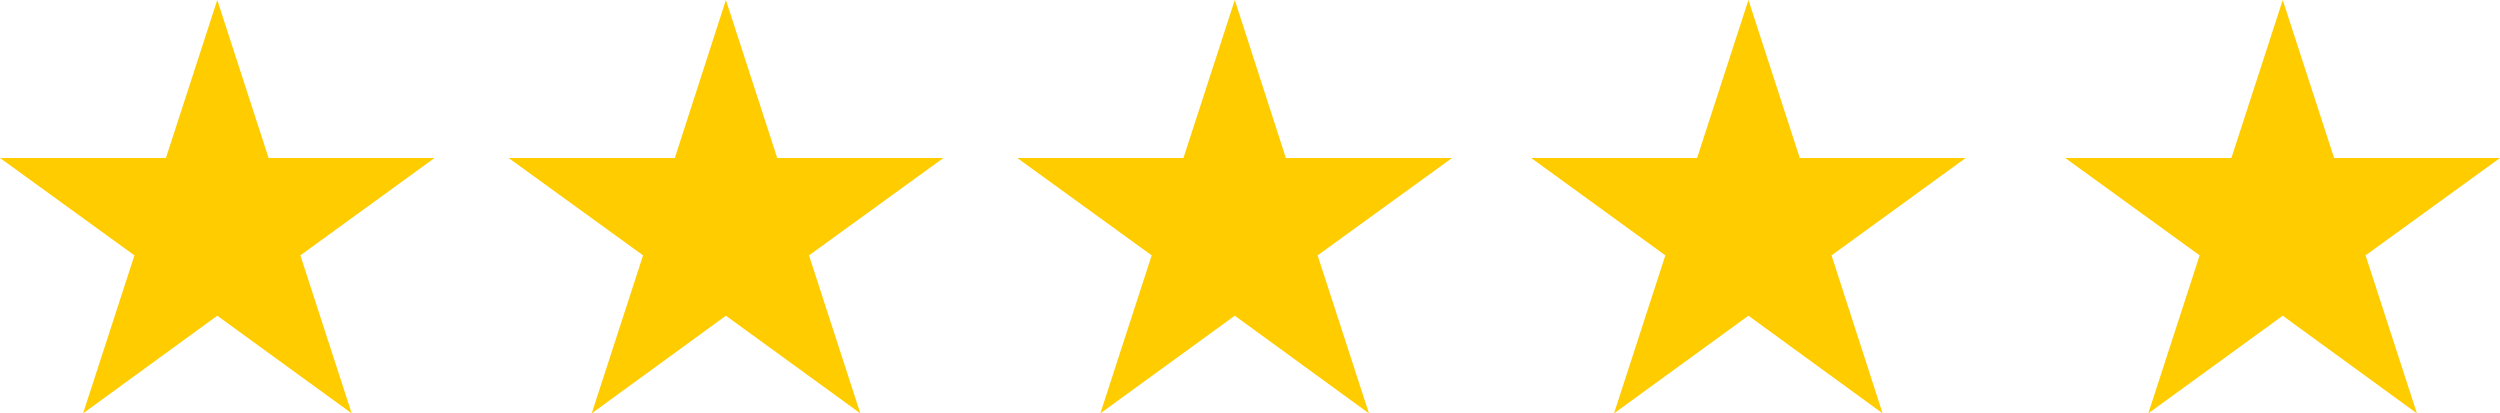
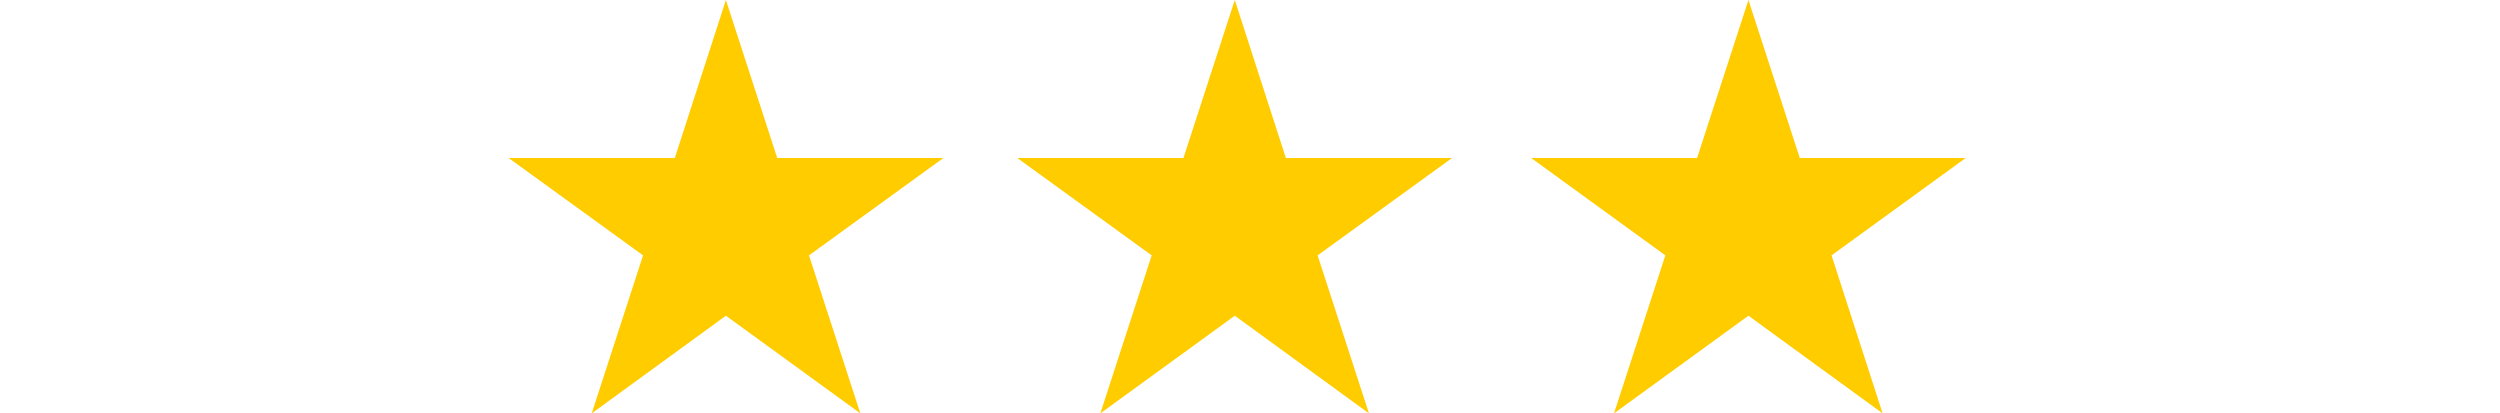
<svg xmlns="http://www.w3.org/2000/svg" id="Calque_1" data-name="Calque 1" version="1.1" viewBox="0 0 94.47 15.62">
  <defs>
    <style>
      .cls-1 {
        fill: #fc0;
        stroke-width: 0px;
      }
    </style>
  </defs>
  <polygon class="cls-1" points="29.37 5.97 35.65 5.97 30.57 9.65 32.51 15.62 27.43 11.93 22.36 15.62 24.3 9.65 19.22 5.97 25.5 5.97 27.43 0 29.37 5.97" />
  <polygon class="cls-1" points="48.59 5.97 54.87 5.97 49.79 9.65 51.73 15.62 46.66 11.93 41.58 15.62 43.52 9.65 38.44 5.97 44.72 5.97 46.66 0 48.59 5.97" />
  <polygon class="cls-1" points="68.01 5.97 74.28 5.97 69.21 9.65 71.14 15.62 66.07 11.93 60.99 15.62 62.93 9.65 57.86 5.97 64.13 5.97 66.07 0 68.01 5.97" />
-   <polygon class="cls-1" points="88.2 5.97 94.47 5.97 89.39 9.65 91.33 15.62 86.26 11.93 81.18 15.62 83.12 9.65 78.04 5.97 84.32 5.97 86.26 0 88.2 5.97" />
-   <polygon class="cls-1" points="10.15 5.97 16.42 5.97 11.35 9.65 13.29 15.62 8.21 11.93 3.14 15.62 5.08 9.65 0 5.97 6.27 5.97 8.21 0 10.15 5.97" />
</svg>